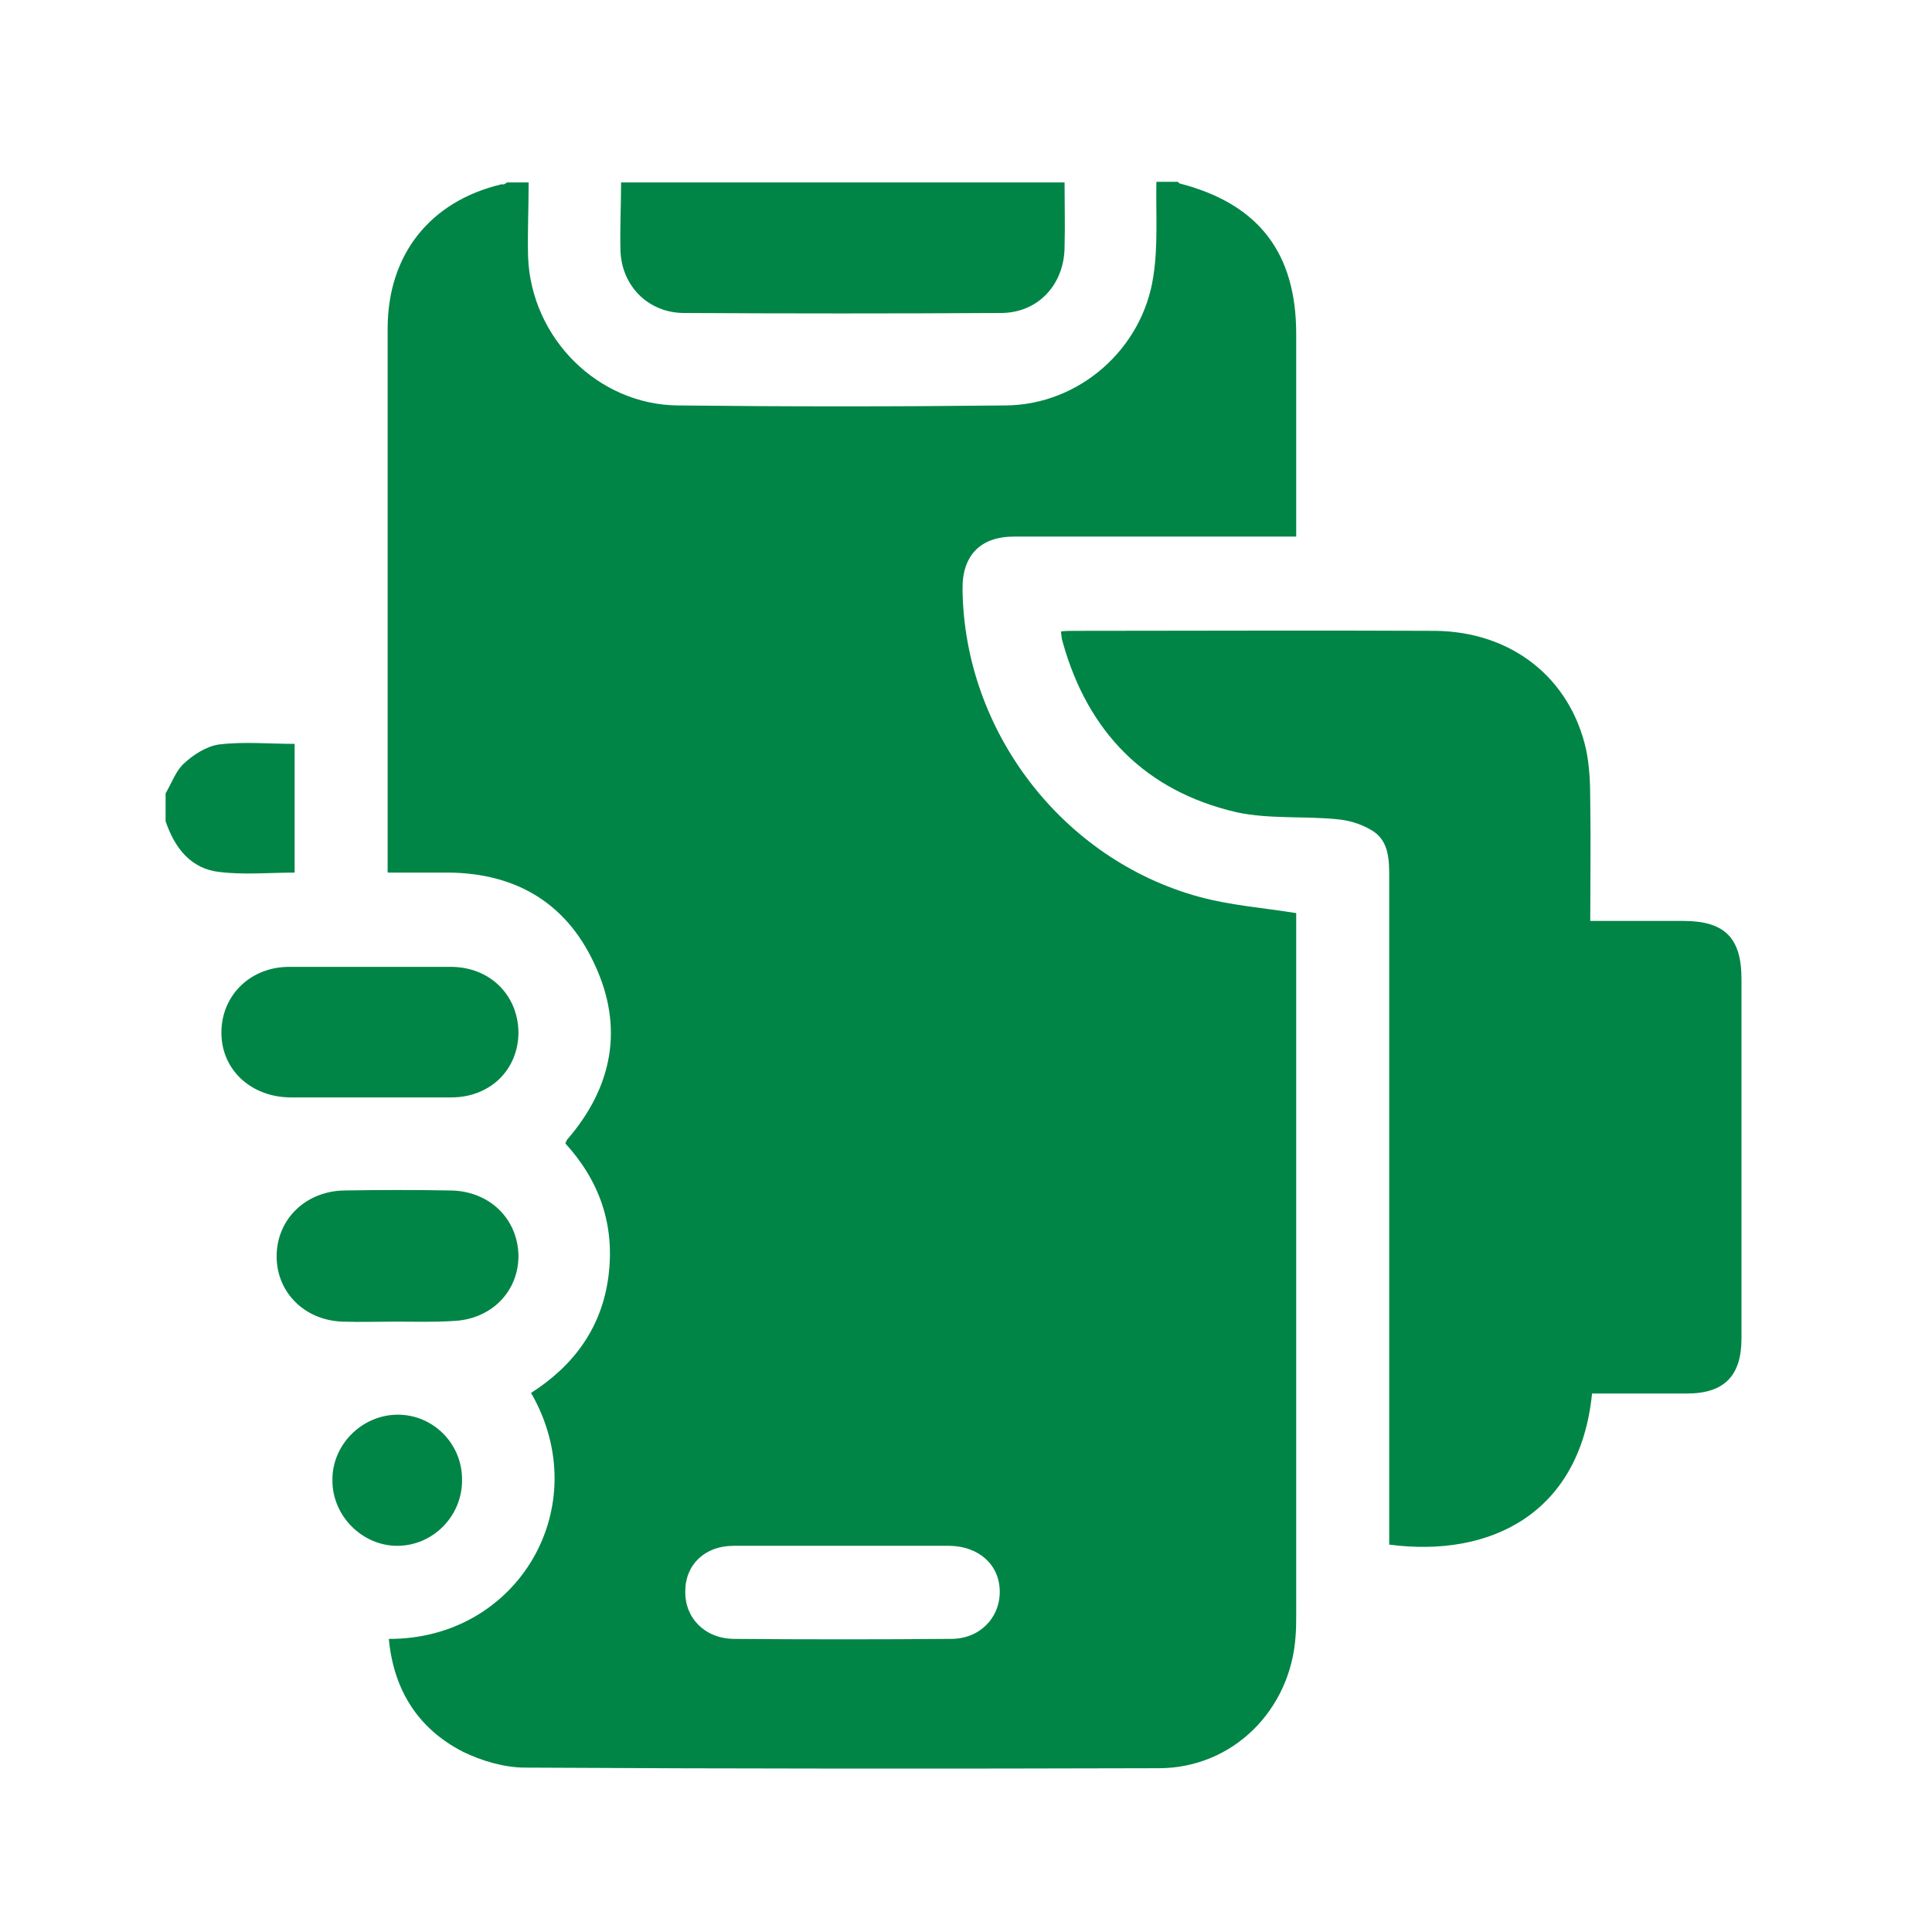
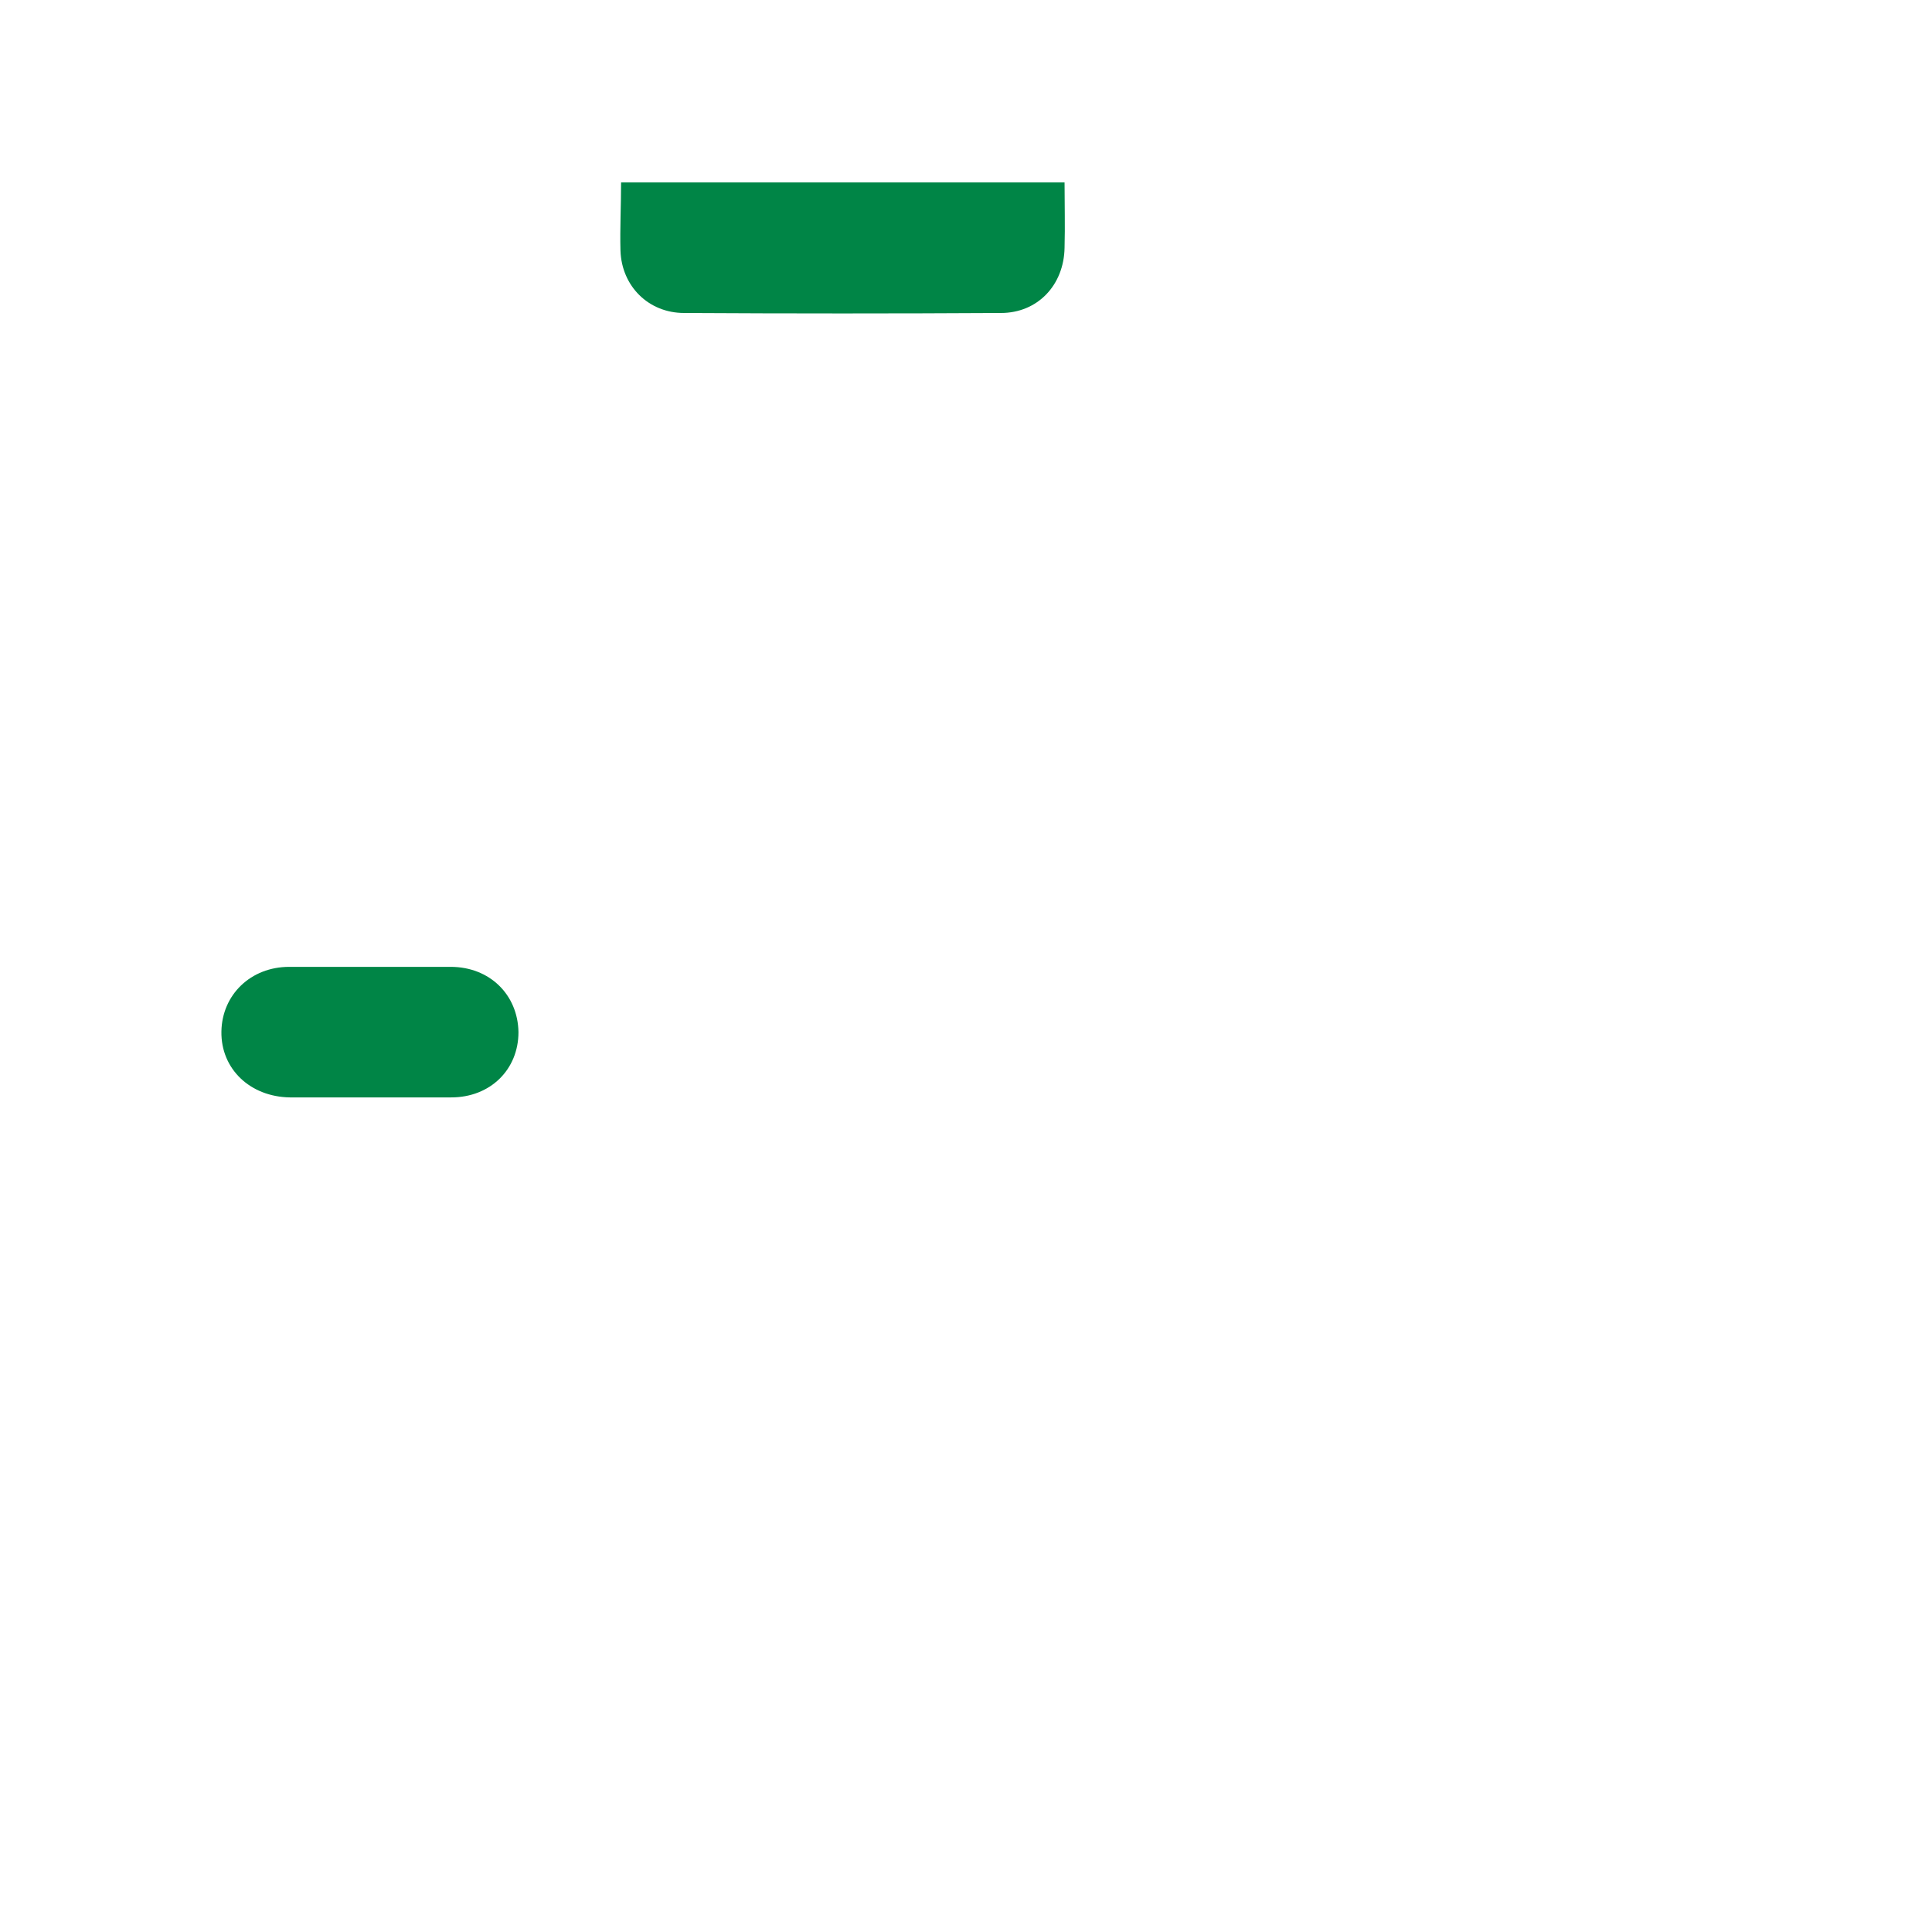
<svg xmlns="http://www.w3.org/2000/svg" width="70" height="70" viewBox="0 0 70 70" fill="none">
-   <path d="M18.372 6.61C18.633 6.61 18.894 6.61 19.154 6.61C19.154 7.508 19.111 8.406 19.133 9.303C19.241 12.237 21.655 14.668 24.569 14.69C28.526 14.734 32.483 14.734 36.44 14.69C39.093 14.668 41.398 12.653 41.789 10.004C41.963 8.887 41.876 7.727 41.898 6.588C42.159 6.588 42.419 6.588 42.68 6.588C42.702 6.61 42.724 6.654 42.767 6.654C45.616 7.398 46.964 9.172 46.964 12.106C46.964 14.339 46.964 16.551 46.964 18.784C46.964 18.982 46.964 19.178 46.964 19.441C46.659 19.441 46.442 19.441 46.224 19.441C43.072 19.441 39.897 19.441 36.745 19.441C35.505 19.441 34.853 20.142 34.875 21.368C34.94 26.492 38.484 31.134 43.441 32.492C44.55 32.798 45.724 32.886 46.964 33.083C46.964 33.236 46.964 33.477 46.964 33.718C46.964 41.973 46.964 50.227 46.964 58.482C46.964 58.745 46.964 59.008 46.942 59.271C46.768 61.964 44.659 64.066 41.985 64.066C34.331 64.088 26.678 64.088 19.024 64.044C18.285 64.044 17.459 63.803 16.785 63.475C15.154 62.643 14.262 61.241 14.088 59.38C18.763 59.402 21.611 54.585 19.241 50.468C20.785 49.483 21.807 48.104 22.046 46.242C22.285 44.381 21.72 42.783 20.481 41.425C20.524 41.359 20.524 41.316 20.546 41.294C22.198 39.389 22.612 37.221 21.546 34.944C20.481 32.623 18.546 31.572 16.023 31.616C15.371 31.616 14.741 31.616 14.045 31.616C14.045 31.353 14.045 31.134 14.045 30.937C14.045 28.331 14.045 25.726 14.045 23.142C14.045 19.398 14.045 15.653 14.045 11.909C14.045 9.216 15.589 7.289 18.176 6.676C18.263 6.698 18.306 6.654 18.372 6.61ZM30.526 56.008C29.2 56.008 27.895 56.008 26.569 56.008C25.547 56.008 24.829 56.687 24.829 57.65C24.808 58.614 25.525 59.358 26.569 59.38C29.2 59.402 31.831 59.402 34.462 59.38C35.483 59.38 36.223 58.636 36.223 57.672C36.223 56.709 35.483 56.03 34.418 56.008C33.135 56.008 31.831 56.008 30.526 56.008Z" fill="#008546" />
  <path d="M38.571 6.61C38.571 7.398 38.593 8.187 38.571 8.975C38.549 10.332 37.593 11.34 36.266 11.34C32.44 11.362 28.613 11.362 24.786 11.34C23.503 11.34 22.525 10.376 22.481 9.084C22.459 8.274 22.503 7.442 22.503 6.61C27.852 6.61 33.222 6.61 38.571 6.61Z" fill="#008546" />
-   <path d="M6 28.747C6.217 28.375 6.37 27.937 6.652 27.674C7 27.346 7.479 27.039 7.935 26.974C8.827 26.864 9.74 26.952 10.675 26.952C10.675 28.528 10.675 30.061 10.675 31.616C9.74 31.616 8.848 31.703 7.957 31.594C6.913 31.484 6.326 30.718 6 29.754C6 29.404 6 29.076 6 28.747Z" fill="#008546" />
-   <path d="M38.44 22.879C38.614 22.857 38.745 22.857 38.875 22.857C43.246 22.857 47.616 22.835 51.986 22.857C54.748 22.879 56.879 24.543 57.465 27.149C57.596 27.762 57.618 28.419 57.618 29.054C57.639 30.477 57.618 31.9 57.618 33.367C58.77 33.367 59.879 33.367 60.988 33.367C62.488 33.367 63.097 33.98 63.097 35.469C63.097 39.805 63.097 44.162 63.097 48.498C63.097 49.855 62.466 50.49 61.118 50.49C59.966 50.49 58.814 50.49 57.683 50.49C57.248 54.848 53.987 56.446 50.334 55.964C50.334 55.745 50.334 55.505 50.334 55.264C50.334 47.425 50.334 39.586 50.334 31.747C50.334 31.134 50.312 30.499 49.769 30.127C49.399 29.886 48.942 29.733 48.507 29.689C47.268 29.557 45.985 29.689 44.789 29.426C41.506 28.66 39.419 26.536 38.506 23.273C38.462 23.142 38.462 23.032 38.44 22.879Z" fill="#008546" />
  <path d="M13.393 39.761C12.436 39.761 11.457 39.761 10.501 39.761C9.066 39.739 8 38.732 8.022 37.374C8.044 36.039 9.087 35.031 10.479 35.031C12.436 35.031 14.371 35.031 16.328 35.031C17.741 35.031 18.763 36.039 18.785 37.396C18.785 38.754 17.763 39.761 16.35 39.761C15.349 39.761 14.371 39.761 13.393 39.761Z" fill="#008546" />
-   <path d="M14.371 47.885C13.719 47.885 13.066 47.907 12.414 47.885C11.044 47.841 10.023 46.834 10.023 45.52C10.023 44.184 11.066 43.155 12.479 43.133C13.762 43.111 15.045 43.111 16.328 43.133C17.741 43.155 18.763 44.162 18.785 45.498C18.785 46.812 17.785 47.819 16.393 47.863C15.719 47.907 15.045 47.885 14.371 47.885Z" fill="#008546" />
-   <path d="M16.741 53.6C16.763 54.913 15.697 56.008 14.393 56.008C13.132 56.008 12.044 54.935 12.044 53.643C12.023 52.352 13.11 51.257 14.415 51.257C15.697 51.257 16.741 52.308 16.741 53.6Z" fill="#008546" />
</svg>